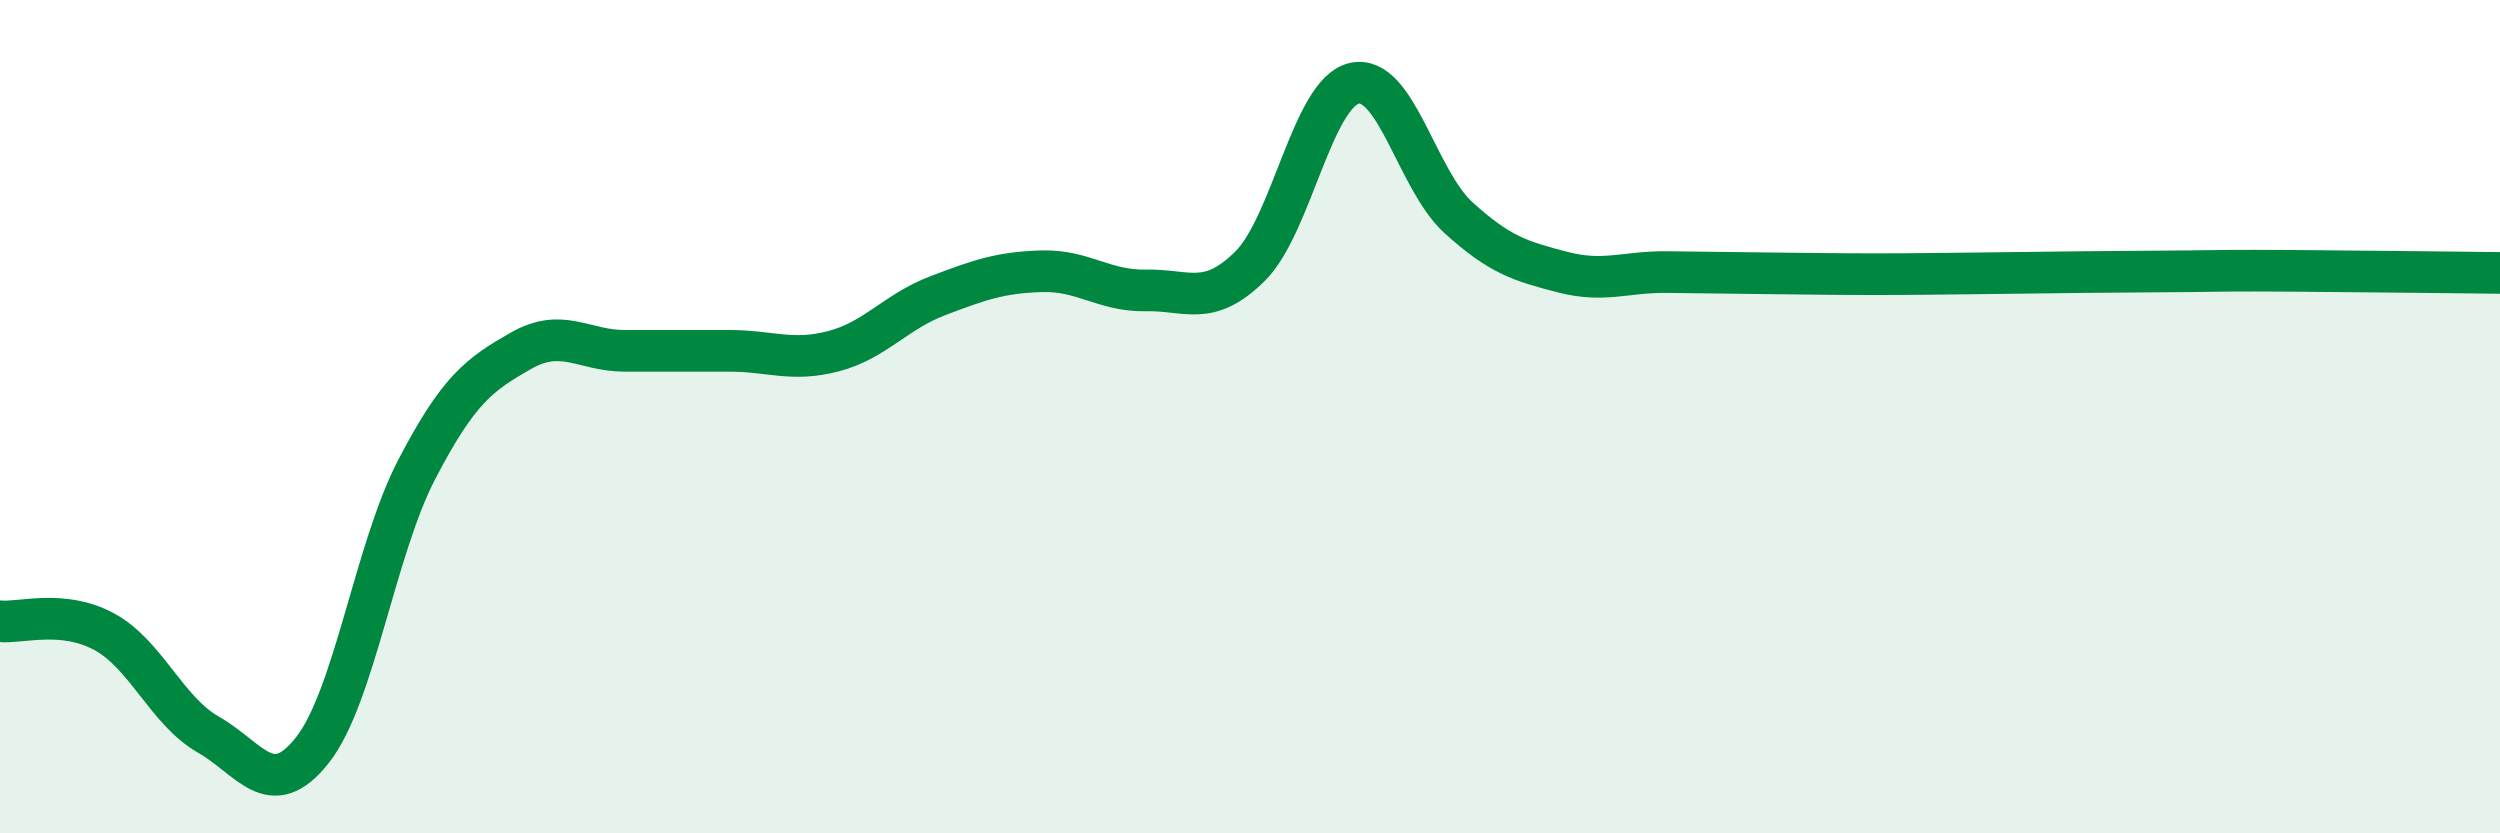
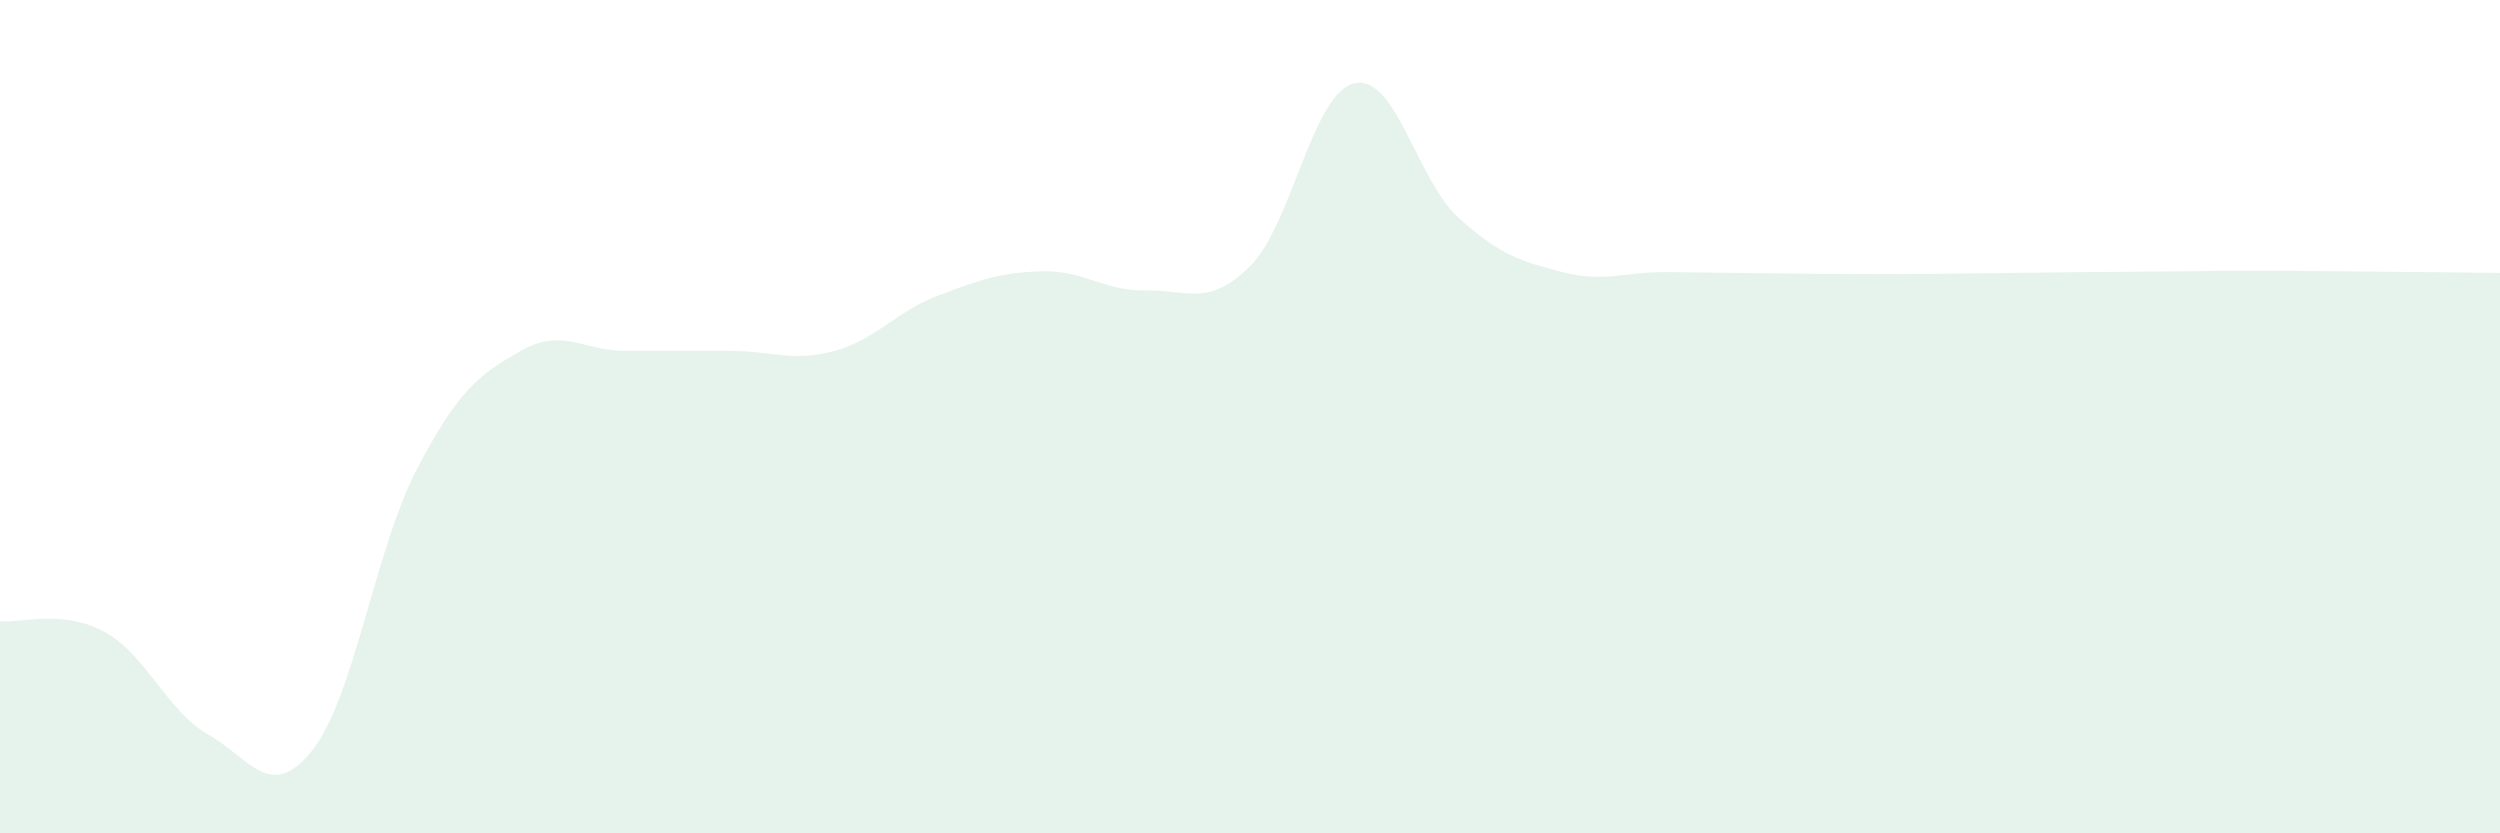
<svg xmlns="http://www.w3.org/2000/svg" width="60" height="20" viewBox="0 0 60 20">
  <path d="M 0,14.91 C 0.5,14.96 1.5,14.62 2.5,15.16 C 3.5,15.7 4,17.06 5,17.63 C 6,18.2 6.5,19.27 7.5,18 C 8.5,16.73 9,13.19 10,11.27 C 11,9.35 11.5,8.99 12.5,8.42 C 13.5,7.85 14,8.42 15,8.42 C 16,8.42 16.5,8.42 17.5,8.42 C 18.5,8.42 19,8.69 20,8.43 C 21,8.17 21.5,7.48 22.5,7.1 C 23.5,6.72 24,6.54 25,6.51 C 26,6.48 26.5,6.99 27.5,6.97 C 28.5,6.95 29,7.38 30,6.39 C 31,5.4 31.5,2.23 32.5,2 C 33.5,1.77 34,4.31 35,5.22 C 36,6.13 36.5,6.27 37.5,6.53 C 38.5,6.79 39,6.52 40,6.53 C 41,6.54 41.5,6.55 42.5,6.56 C 43.5,6.57 44,6.58 45,6.58 C 46,6.58 46.5,6.57 47.5,6.56 C 48.5,6.55 49,6.54 50,6.53 C 51,6.52 51.5,6.52 52.5,6.51 C 53.5,6.5 53.5,6.49 55,6.5 C 56.5,6.51 59,6.54 60,6.55L60 20L0 20Z" fill="#008740" opacity="0.1" stroke-linecap="round" stroke-linejoin="round" />
-   <path d="M 0,14.91 C 0.5,14.96 1.5,14.62 2.5,15.16 C 3.5,15.7 4,17.06 5,17.63 C 6,18.2 6.5,19.27 7.5,18 C 8.5,16.73 9,13.19 10,11.27 C 11,9.35 11.5,8.99 12.5,8.42 C 13.5,7.85 14,8.42 15,8.42 C 16,8.42 16.5,8.42 17.5,8.42 C 18.5,8.42 19,8.69 20,8.43 C 21,8.17 21.5,7.48 22.5,7.1 C 23.5,6.72 24,6.54 25,6.51 C 26,6.48 26.5,6.99 27.5,6.97 C 28.5,6.95 29,7.38 30,6.39 C 31,5.4 31.5,2.23 32.5,2 C 33.5,1.77 34,4.31 35,5.22 C 36,6.13 36.5,6.27 37.5,6.53 C 38.5,6.79 39,6.52 40,6.53 C 41,6.54 41.5,6.55 42.5,6.56 C 43.5,6.57 44,6.58 45,6.58 C 46,6.58 46.5,6.57 47.5,6.56 C 48.5,6.55 49,6.54 50,6.53 C 51,6.52 51.5,6.52 52.5,6.51 C 53.5,6.5 53.5,6.49 55,6.5 C 56.5,6.51 59,6.54 60,6.55" stroke="#008740" stroke-width="1" fill="none" stroke-linecap="round" stroke-linejoin="round" />
</svg>